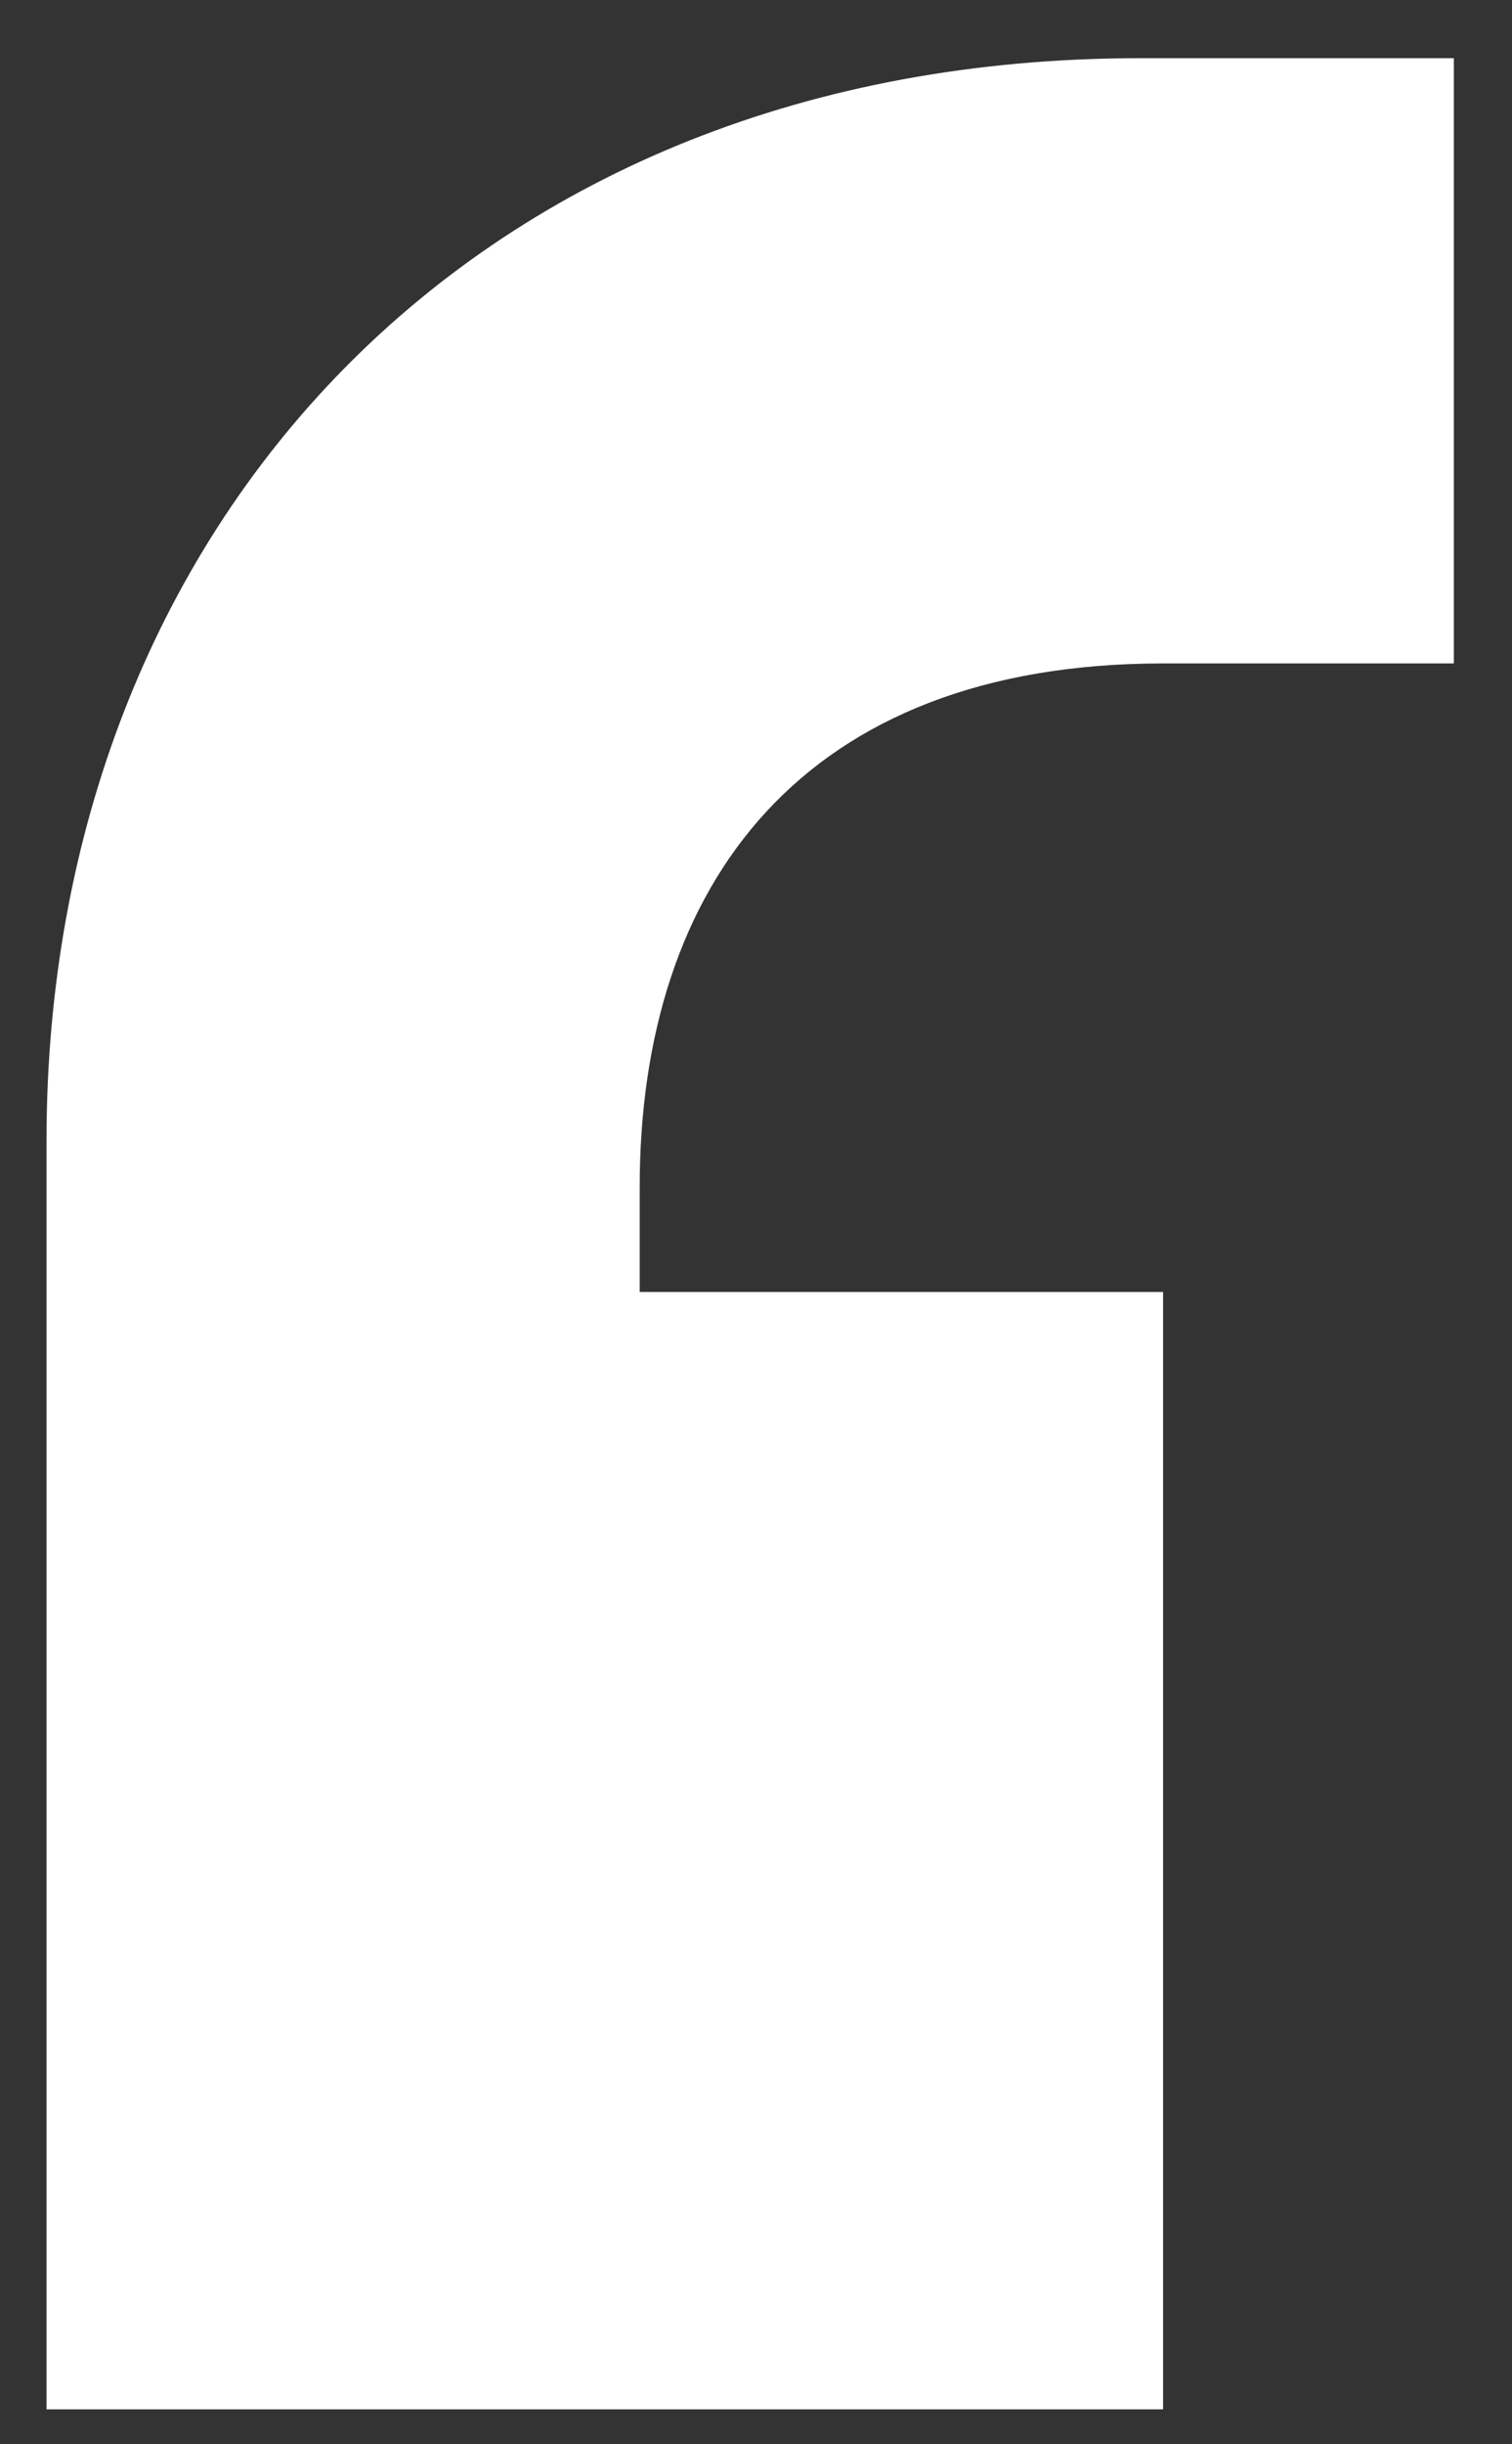
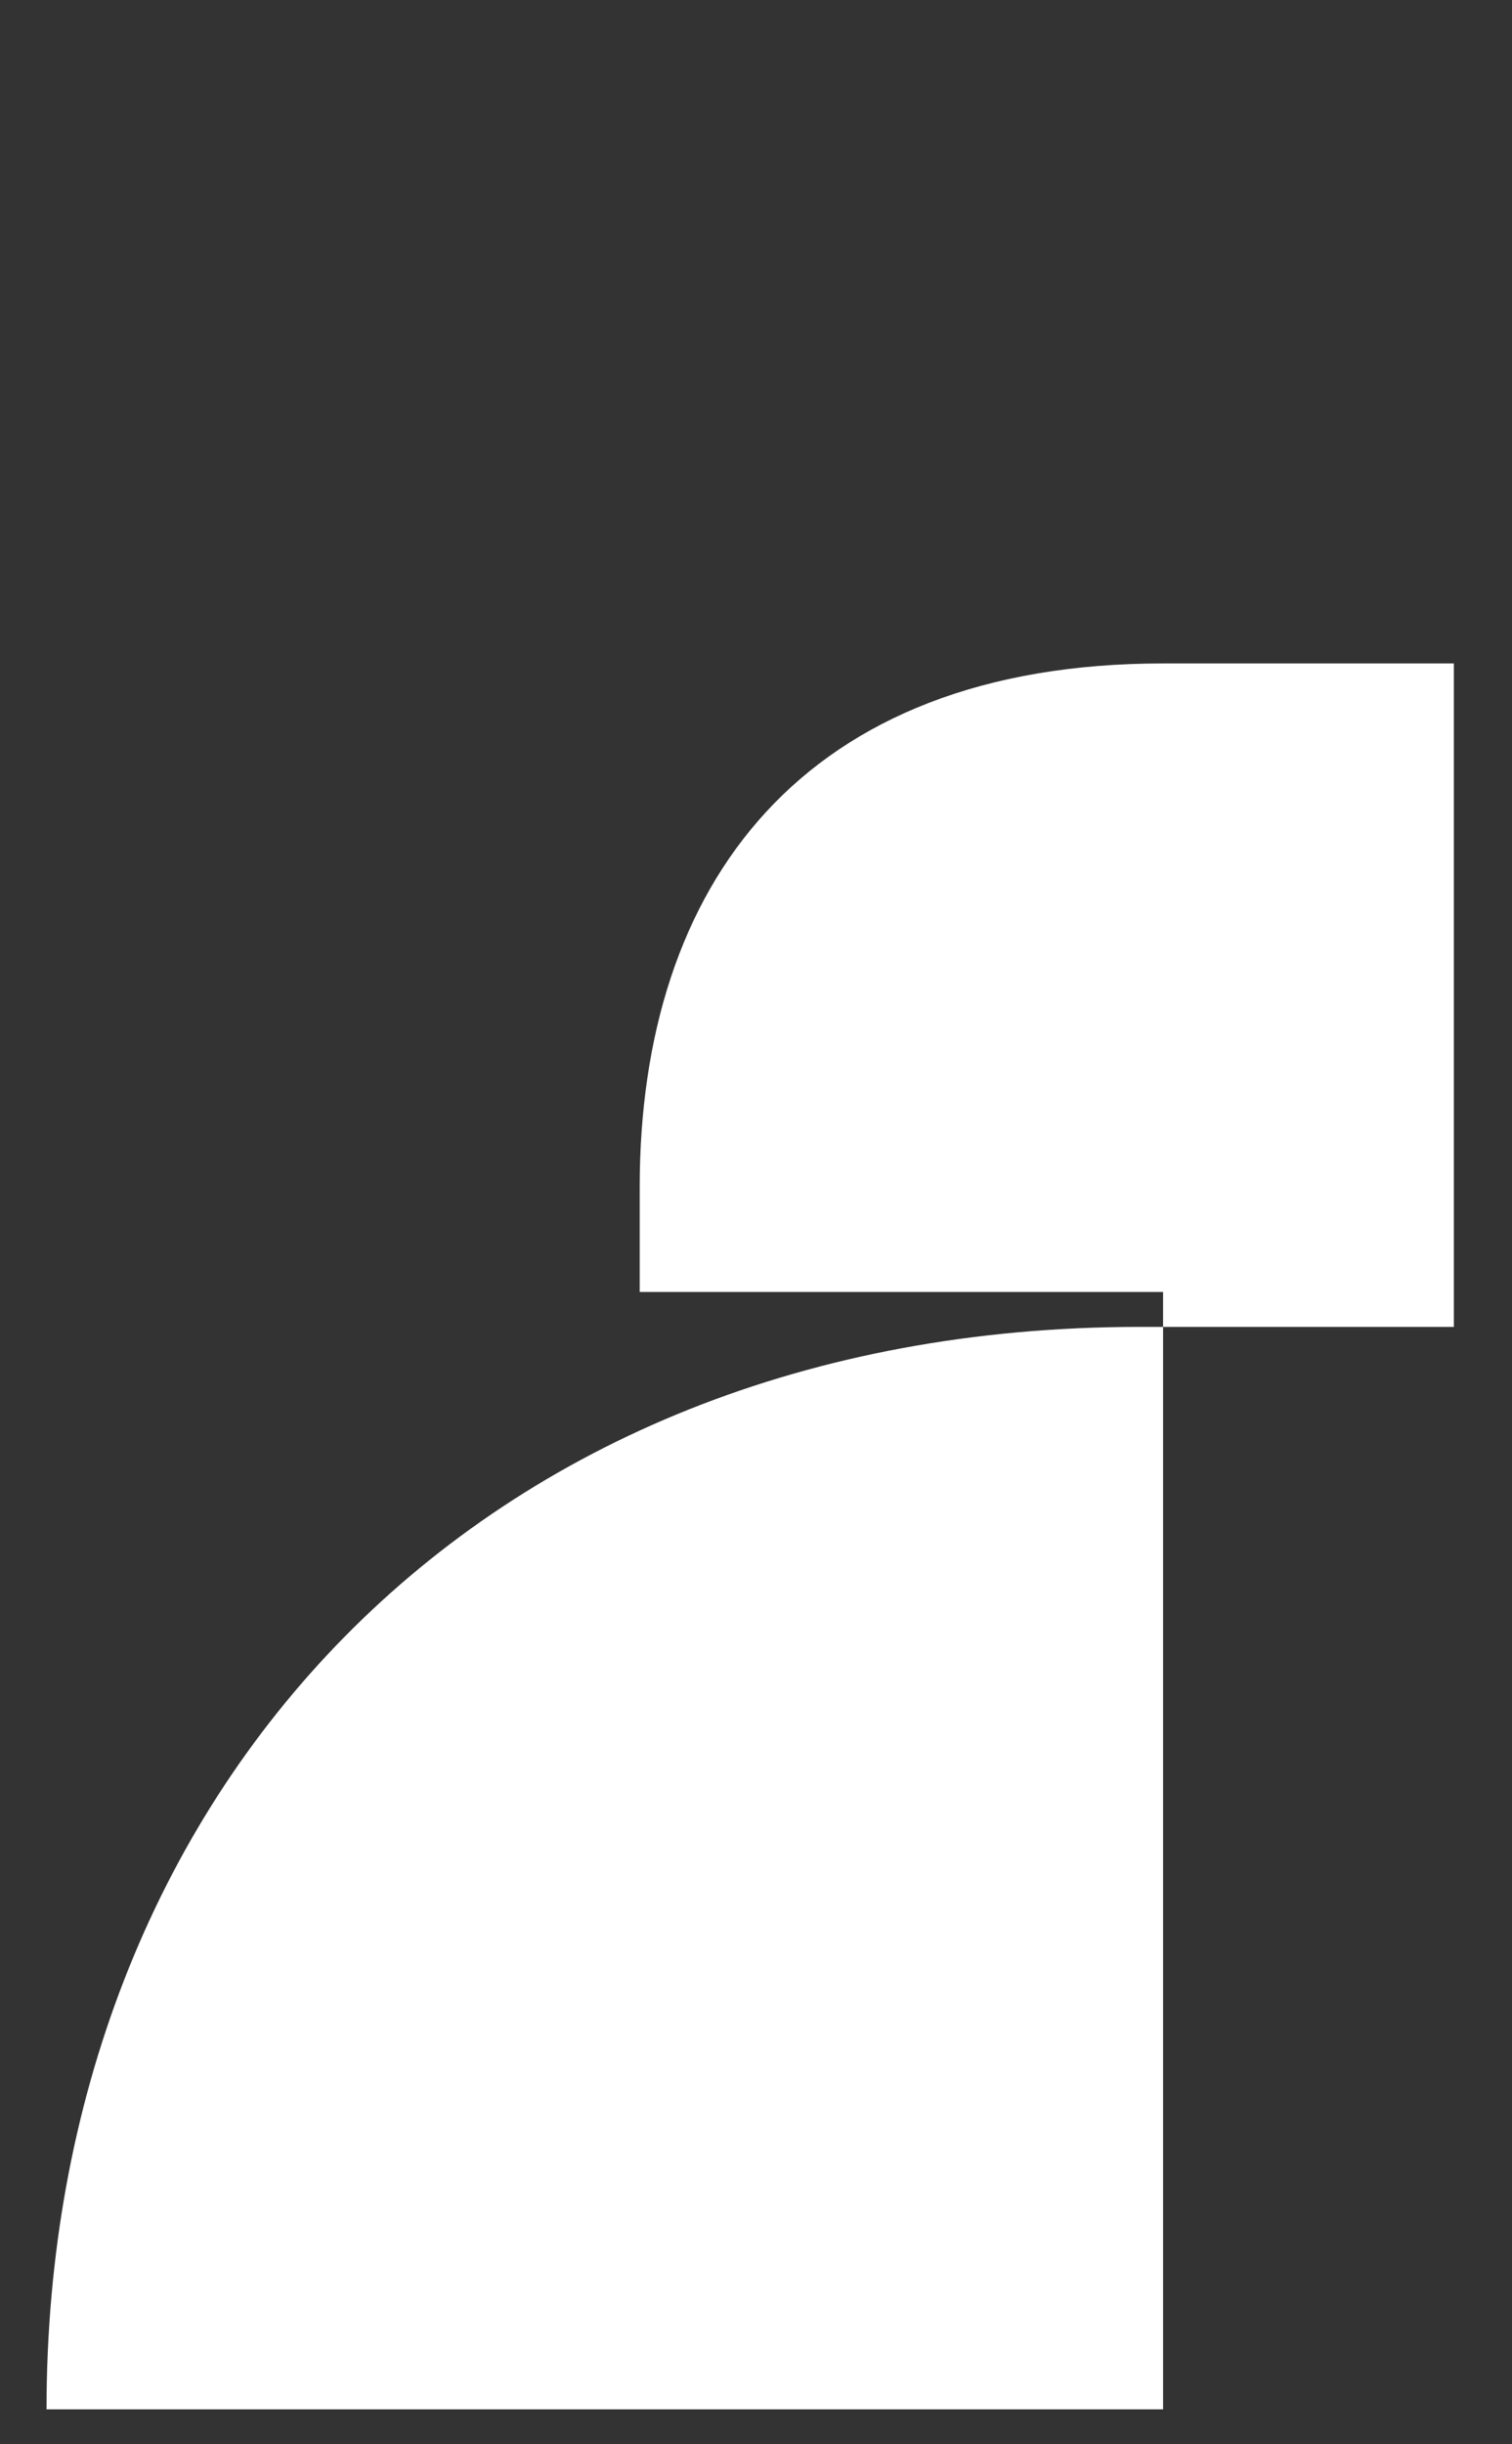
<svg xmlns="http://www.w3.org/2000/svg" version="1.1" id="Layer_1" x="0px" y="0px" viewBox="0 0 13 21" style="enable-background:new 0 0 13 21;" xml:space="preserve">
  <rect x="0" y="0" width="13" height="21" fill="#333333" stroke="none" />
  <style type="text/css">
	.st0{enable-background:new    ;}
	.st1{fill:#FFFFFF;}
</style>
  <title>‘</title>
  <desc>Created with Sketch.</desc>
  <g id="Page-1">
    <g transform="translate(-309, -4149)">
      <g class="st0">
-         <path class="st1" d="M321.5,4149.6v5.1H319c-3.1,0-4.5,1.9-4.5,4.5v0.9h4.5v9.6h-9.6v-10.9c0-5.3,3.7-9.3,9.4-9.3H321.5z" />
+         <path class="st1" d="M321.5,4149.6v5.1H319c-3.1,0-4.5,1.9-4.5,4.5v0.9h4.5v9.6h-9.6c0-5.3,3.7-9.3,9.4-9.3H321.5z" />
      </g>
    </g>
  </g>
</svg>